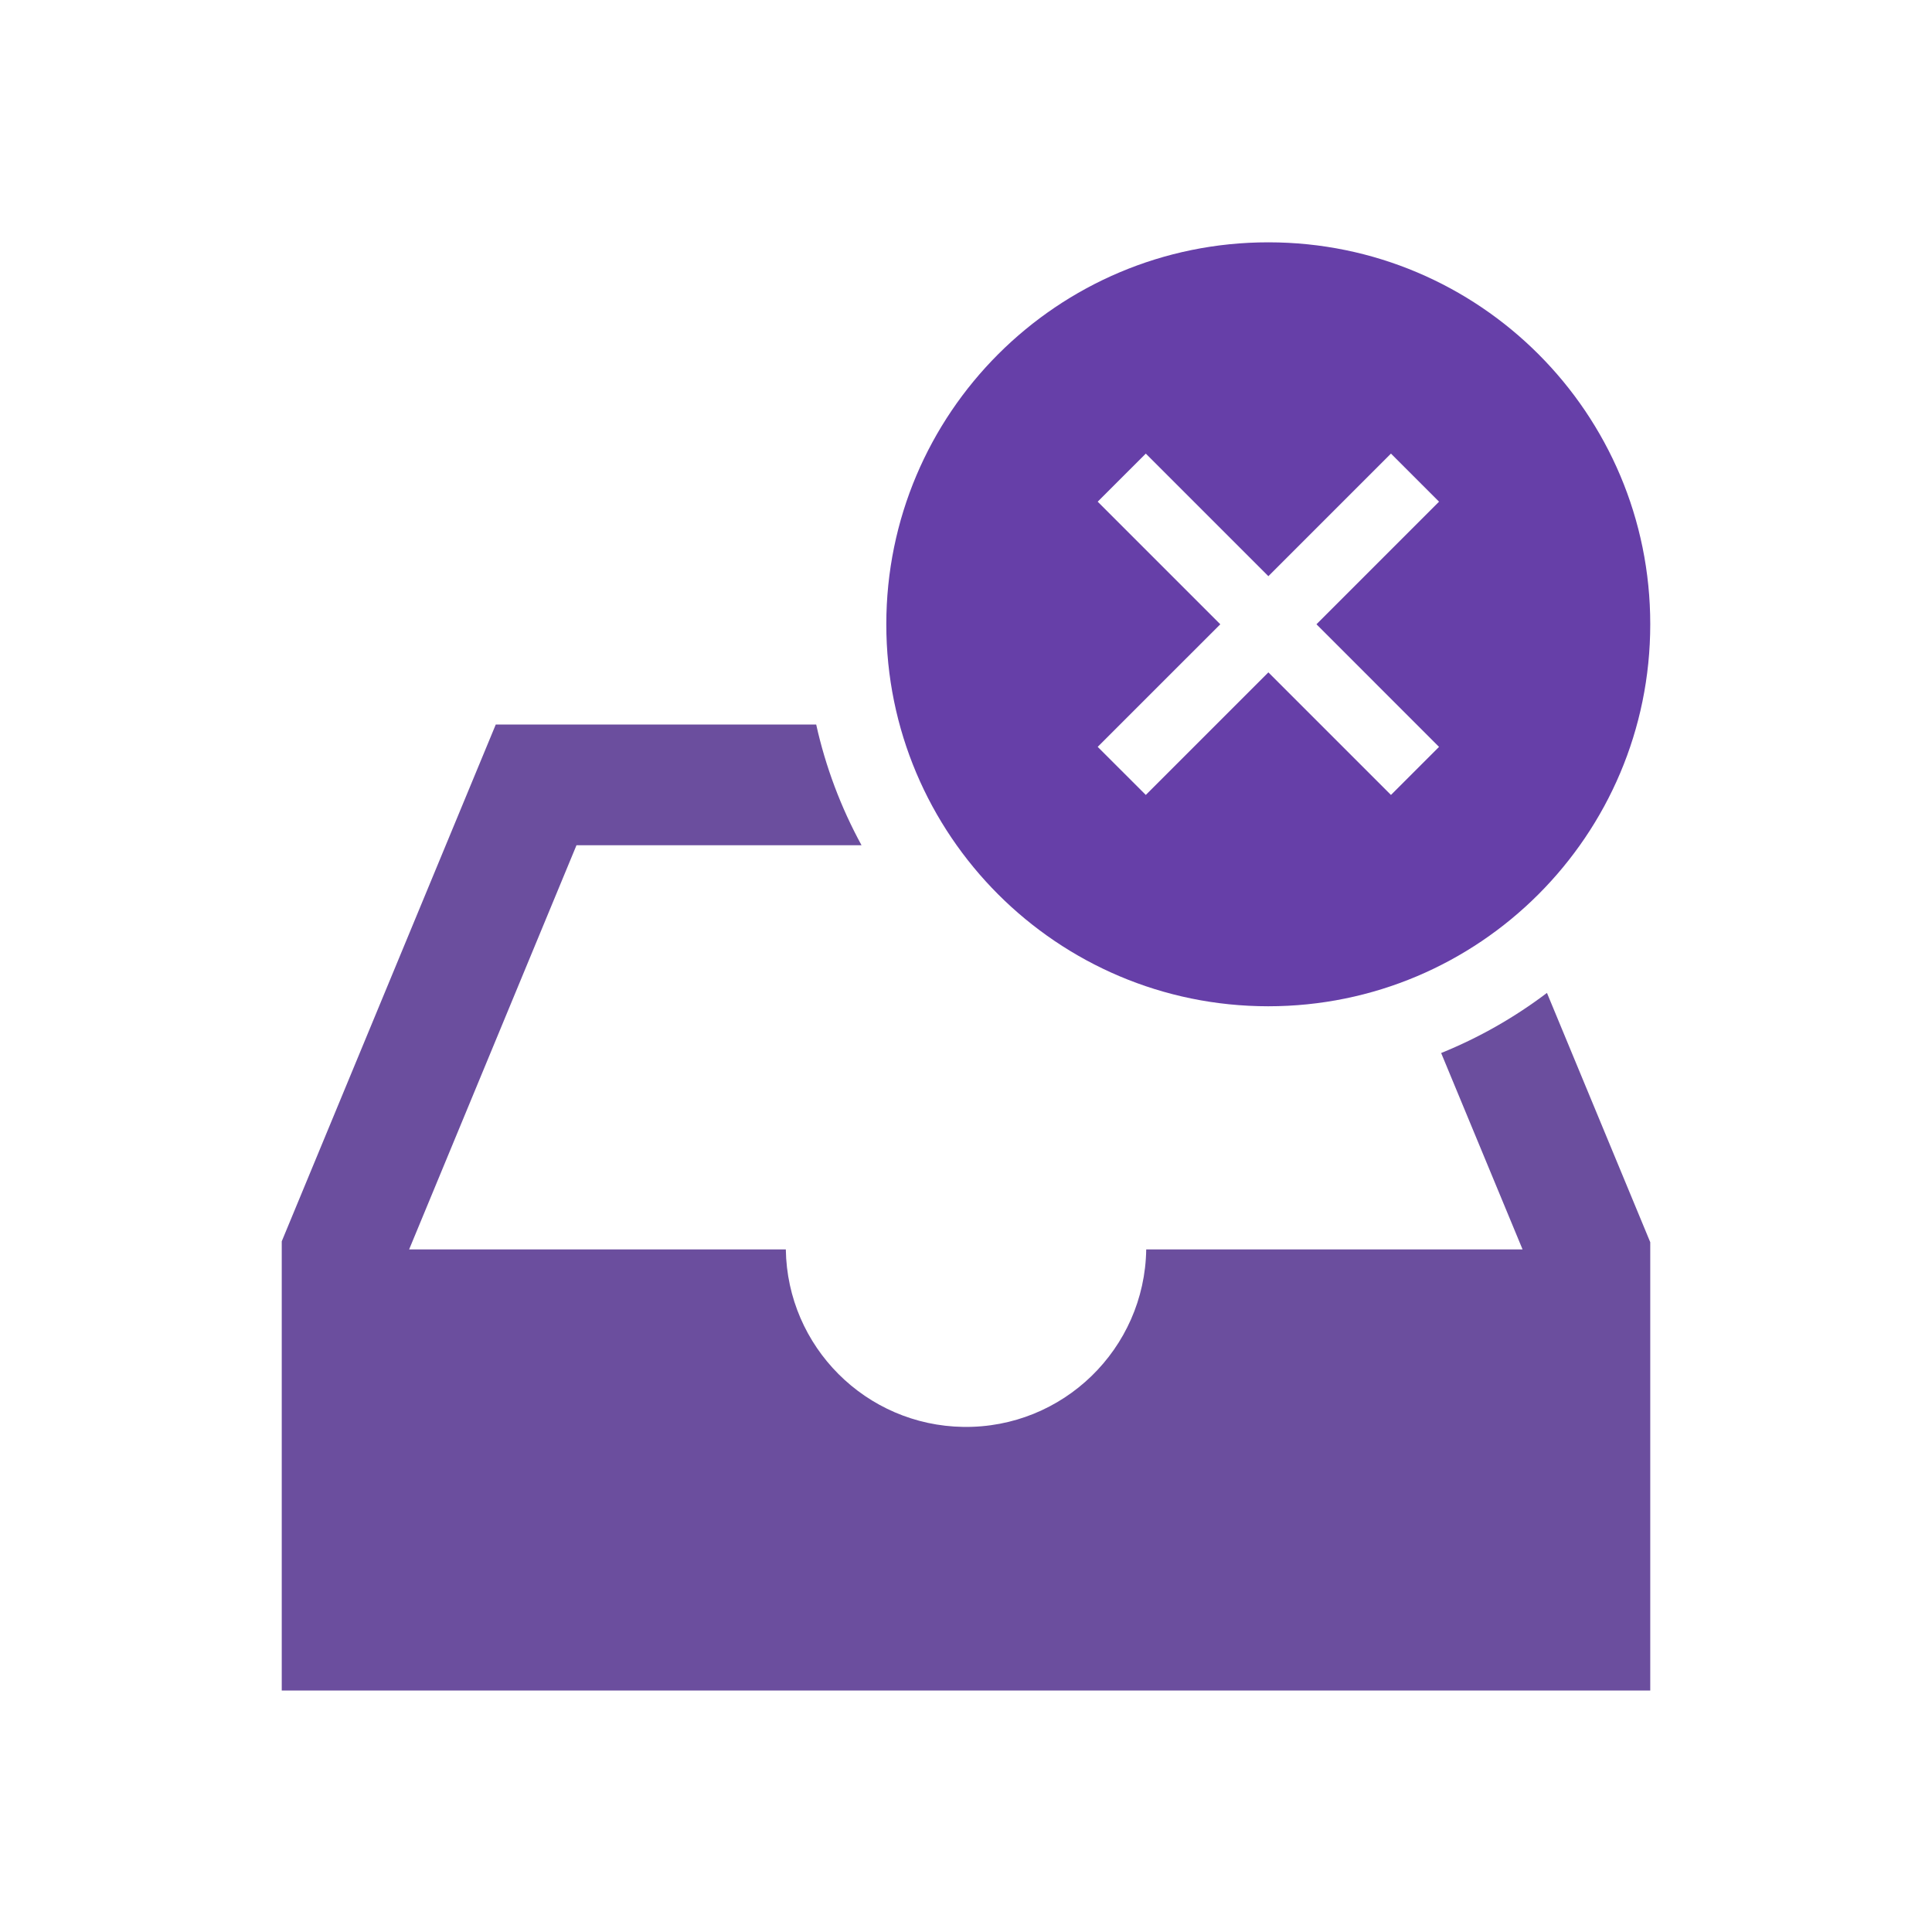
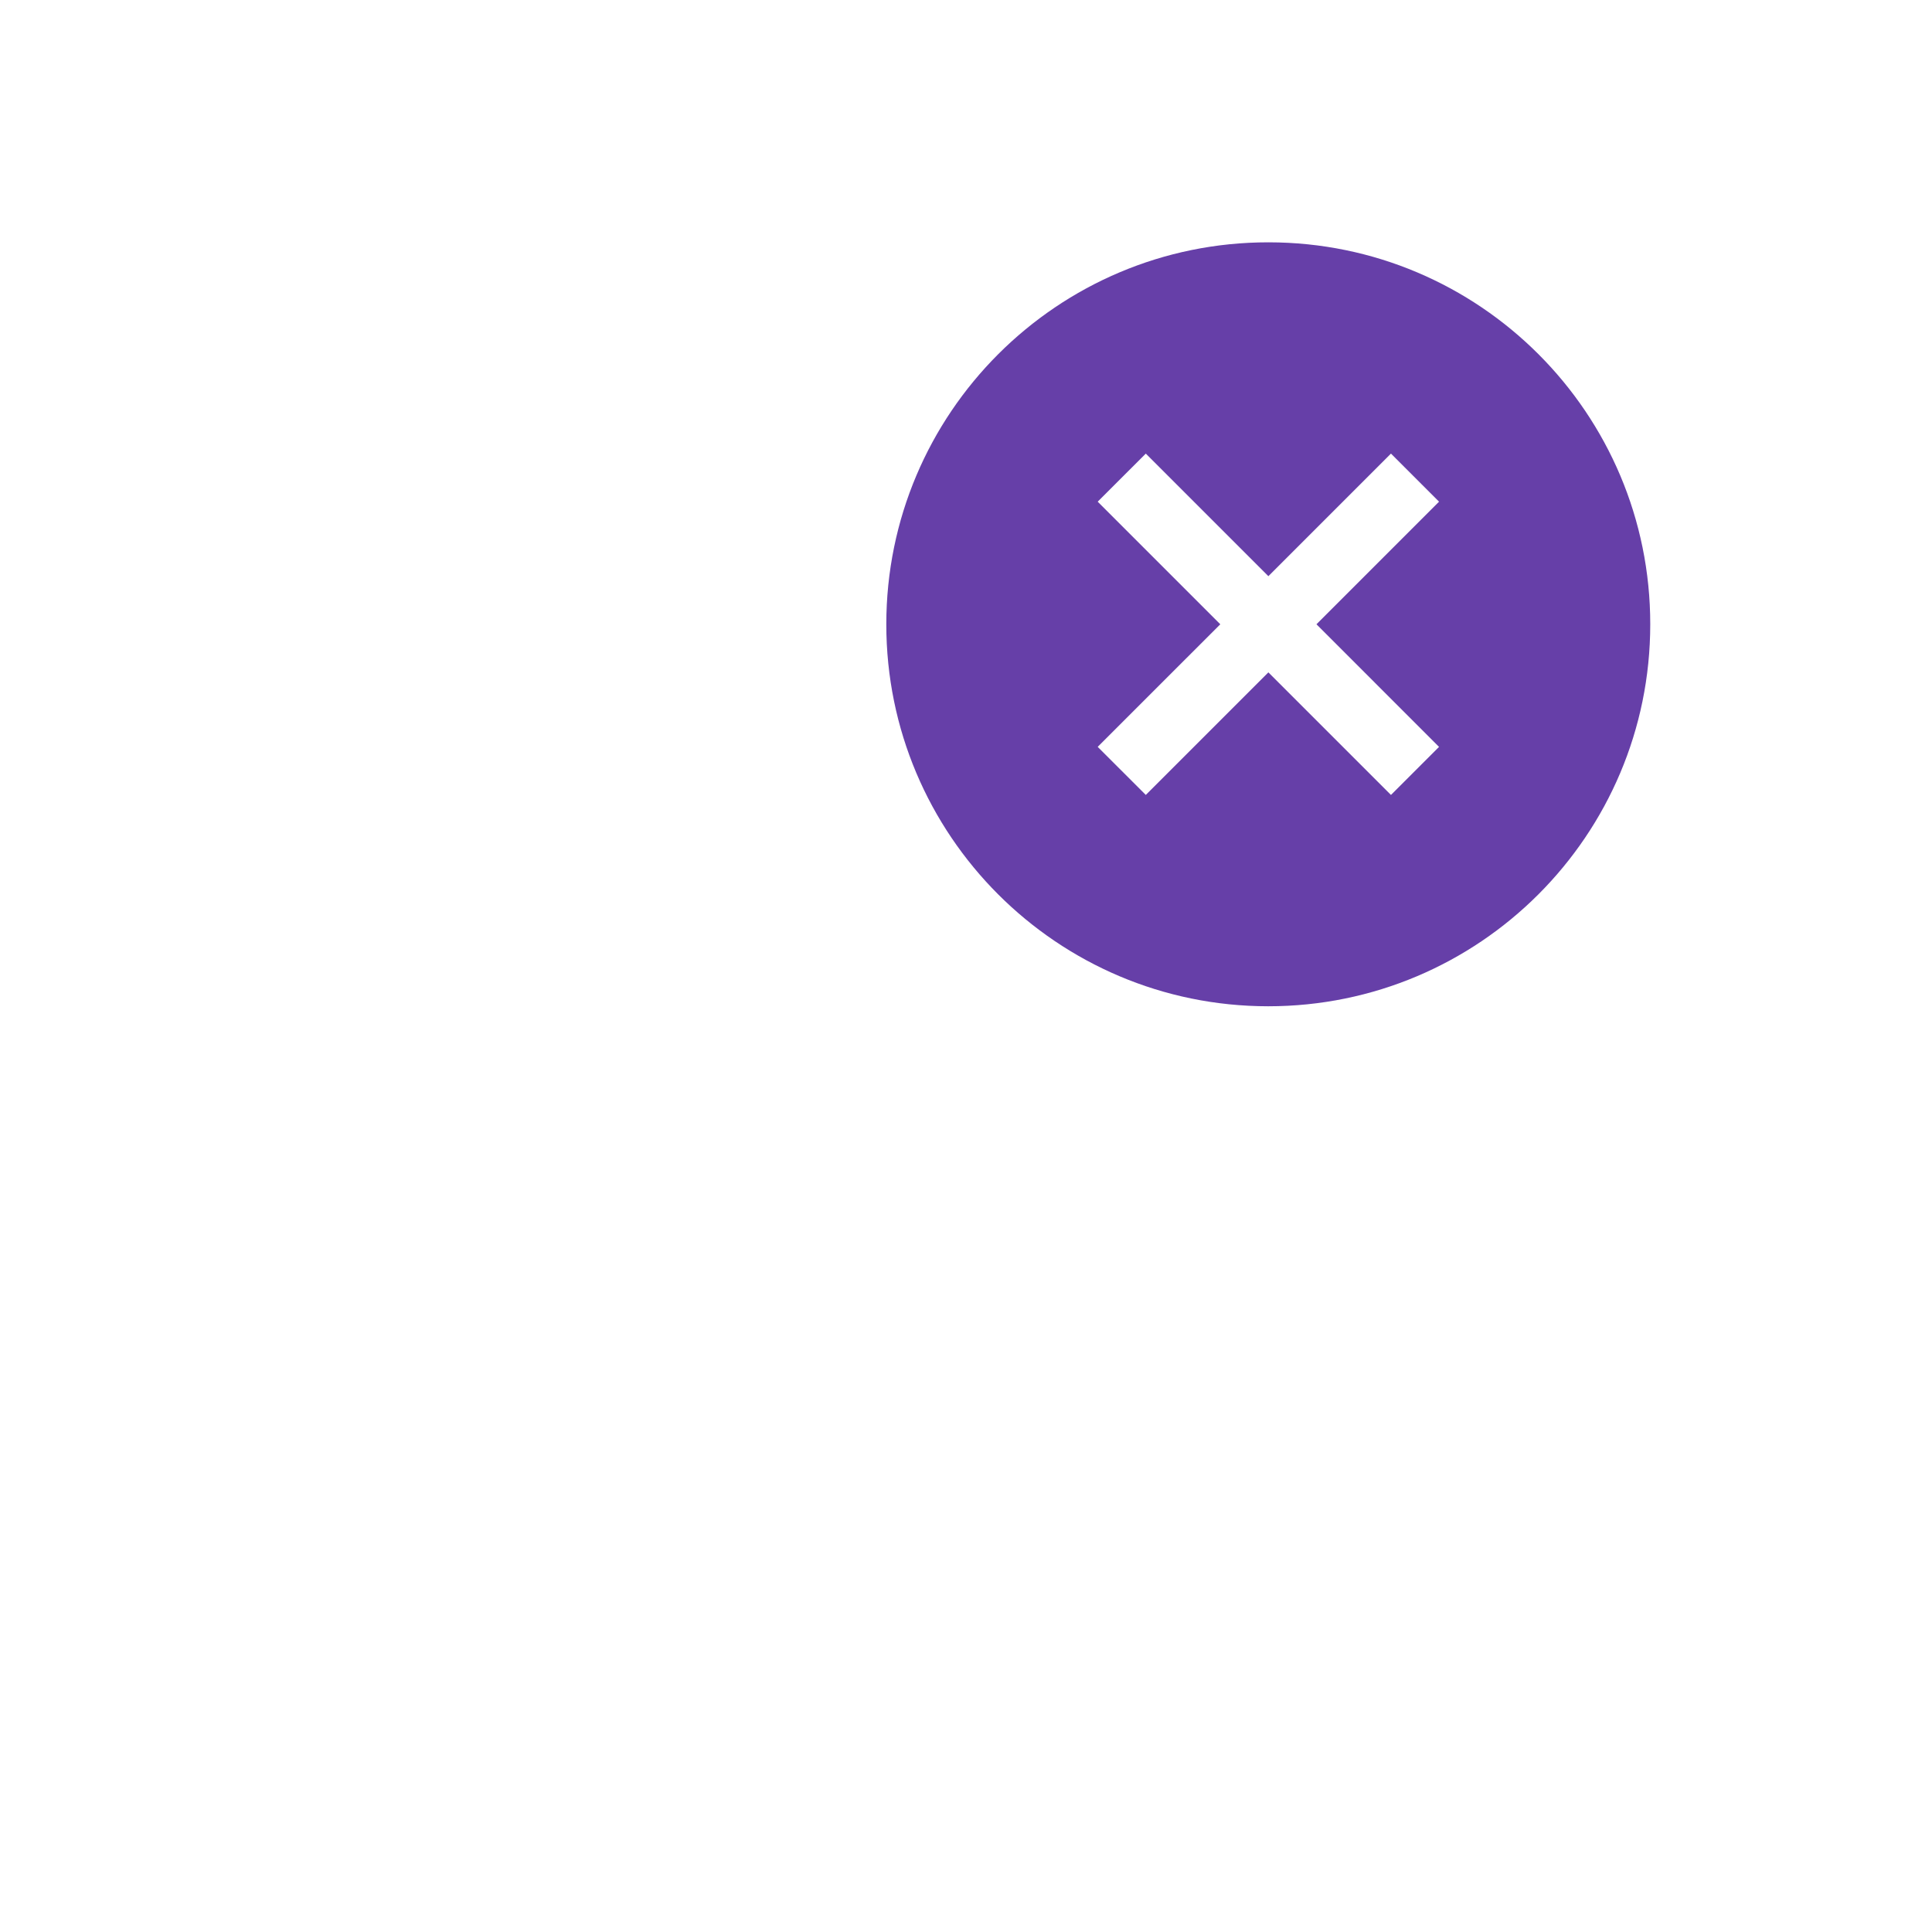
<svg xmlns="http://www.w3.org/2000/svg" viewBox="0 0 96 96" id="Icons_InboxCross" overflow="hidden">
-   <path d="M71.61 52.324 75.655 62.082 56.955 62.082C56.881 67.027 52.812 70.976 47.867 70.902 43.026 70.83 39.119 66.923 39.047 62.082L20.33 62.082 28.645 42 42.809 42C41.78 40.116 41.021 38.096 40.556 36L24.635 36 14 61.68 14 84 82 84 82 61.724 76.867 49.337C75.254 50.559 73.486 51.564 71.61 52.324Z" fill="#6B4E9E" />
  <path d="M63.025 12.041C52.543 12.038 44.043 20.534 44.04 31.016 44.037 41.498 52.533 49.998 63.015 50.001 73.497 50.004 81.997 41.508 82 31.026 82 31.024 82 31.023 82 31.021 82.005 20.544 73.515 12.046 63.038 12.041 63.034 12.041 63.029 12.041 63.025 12.041ZM71.505 37.112 69.116 39.5 63.025 33.41 56.934 39.5 54.544 37.111 60.636 31.02 54.544 24.928 56.934 22.539 63.025 28.63 69.116 22.539 71.505 24.928 65.414 31.02Z" fill="#663fa8" />
</svg>